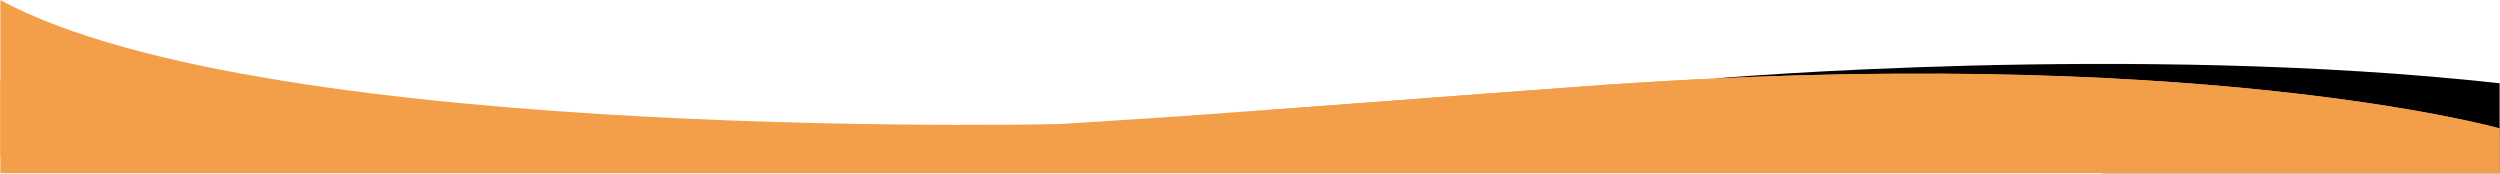
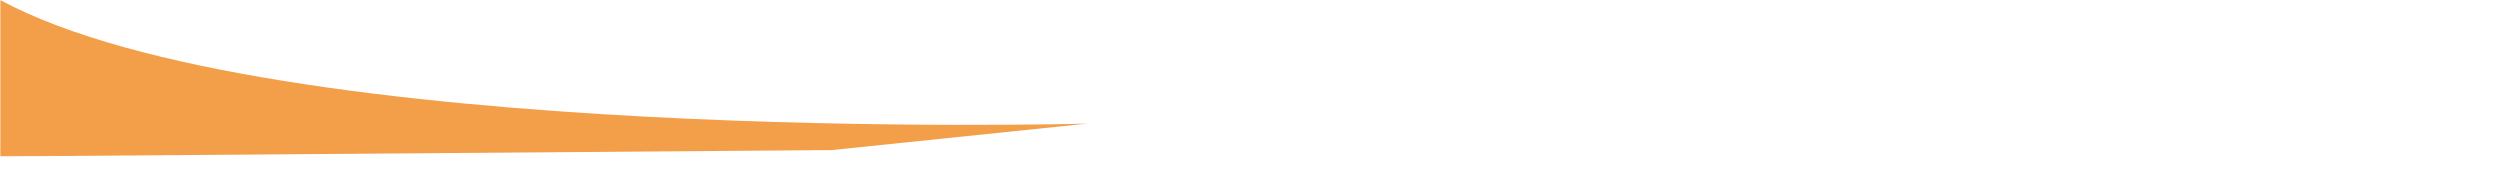
<svg xmlns="http://www.w3.org/2000/svg" width="1440" height="100" viewBox="0 0 1440 100" fill="none">
  <mask id="mask0_3_1343" style="mask-type:luminance" maskUnits="userSpaceOnUse" x="0" y="0" width="629" height="91">
    <path d="M628.503 0H0V90.439H628.503V0Z" fill="white" />
  </mask>
  <g mask="url(#mask0_3_1343)">
    <path d="M478.998 86.452L626.42 71.189C626.42 71.189 155.847 84.246 0.105 0.004V90.118L478.998 86.452Z" fill="#F39F49" />
  </g>
  <mask id="mask1_3_1343" style="mask-type:luminance" maskUnits="userSpaceOnUse" x="985" y="36" width="455" height="64">
-     <path d="M1440 36.087H985.169V100H1440V36.087Z" fill="white" />
-   </mask>
+     </mask>
  <g mask="url(#mask1_3_1343)">
    <path d="M987.474 45.223L1035.31 48.826L1211.81 100H1439.9V47.973C1228.28 24.559 987.474 45.223 987.474 45.223Z" fill="black" />
  </g>
  <mask id="mask2_3_1343" style="mask-type:luminance" maskUnits="userSpaceOnUse" x="0" y="42" width="1440" height="58">
-     <path d="M1440 42.031H0V99.999H1440V42.031Z" fill="white" />
-   </mask>
+     </mask>
  <g mask="url(#mask2_3_1343)">
    <path d="M0.104 45.69V99.999H1439.9V73.998C1439.9 73.998 1263.76 24.2 914.375 49.601C837.356 55.201 765.846 60.864 697.643 65.694L697.122 65.727C693.945 65.956 690.768 66.178 687.591 66.397L687.187 66.427C678.724 67.018 670.312 67.595 661.953 68.156C436.406 83.296 243.763 87.201 0.104 45.69Z" fill="#F39F49" />
  </g>
  <mask id="mask3_3_1343" style="mask-type:luminance" maskUnits="userSpaceOnUse" x="695" y="42" width="745" height="58">
-     <path d="M1440 42.031H695.169V99.999H1440V42.031Z" fill="white" />
-   </mask>
+     </mask>
  <g mask="url(#mask3_3_1343)">
    <path d="M914.375 49.601C837.356 55.201 765.846 60.864 697.643 65.694C1223.09 29.276 1439.9 99.999 1439.9 99.999V73.998C1439.9 73.998 1263.76 24.2 914.375 49.601Z" fill="#F39F49" />
  </g>
-   <path d="M661.927 68.156C669.844 67.642 678.255 67.065 687.175 66.428C678.724 67.018 670.3 67.596 661.927 68.156Z" fill="#F39F49" />
</svg>